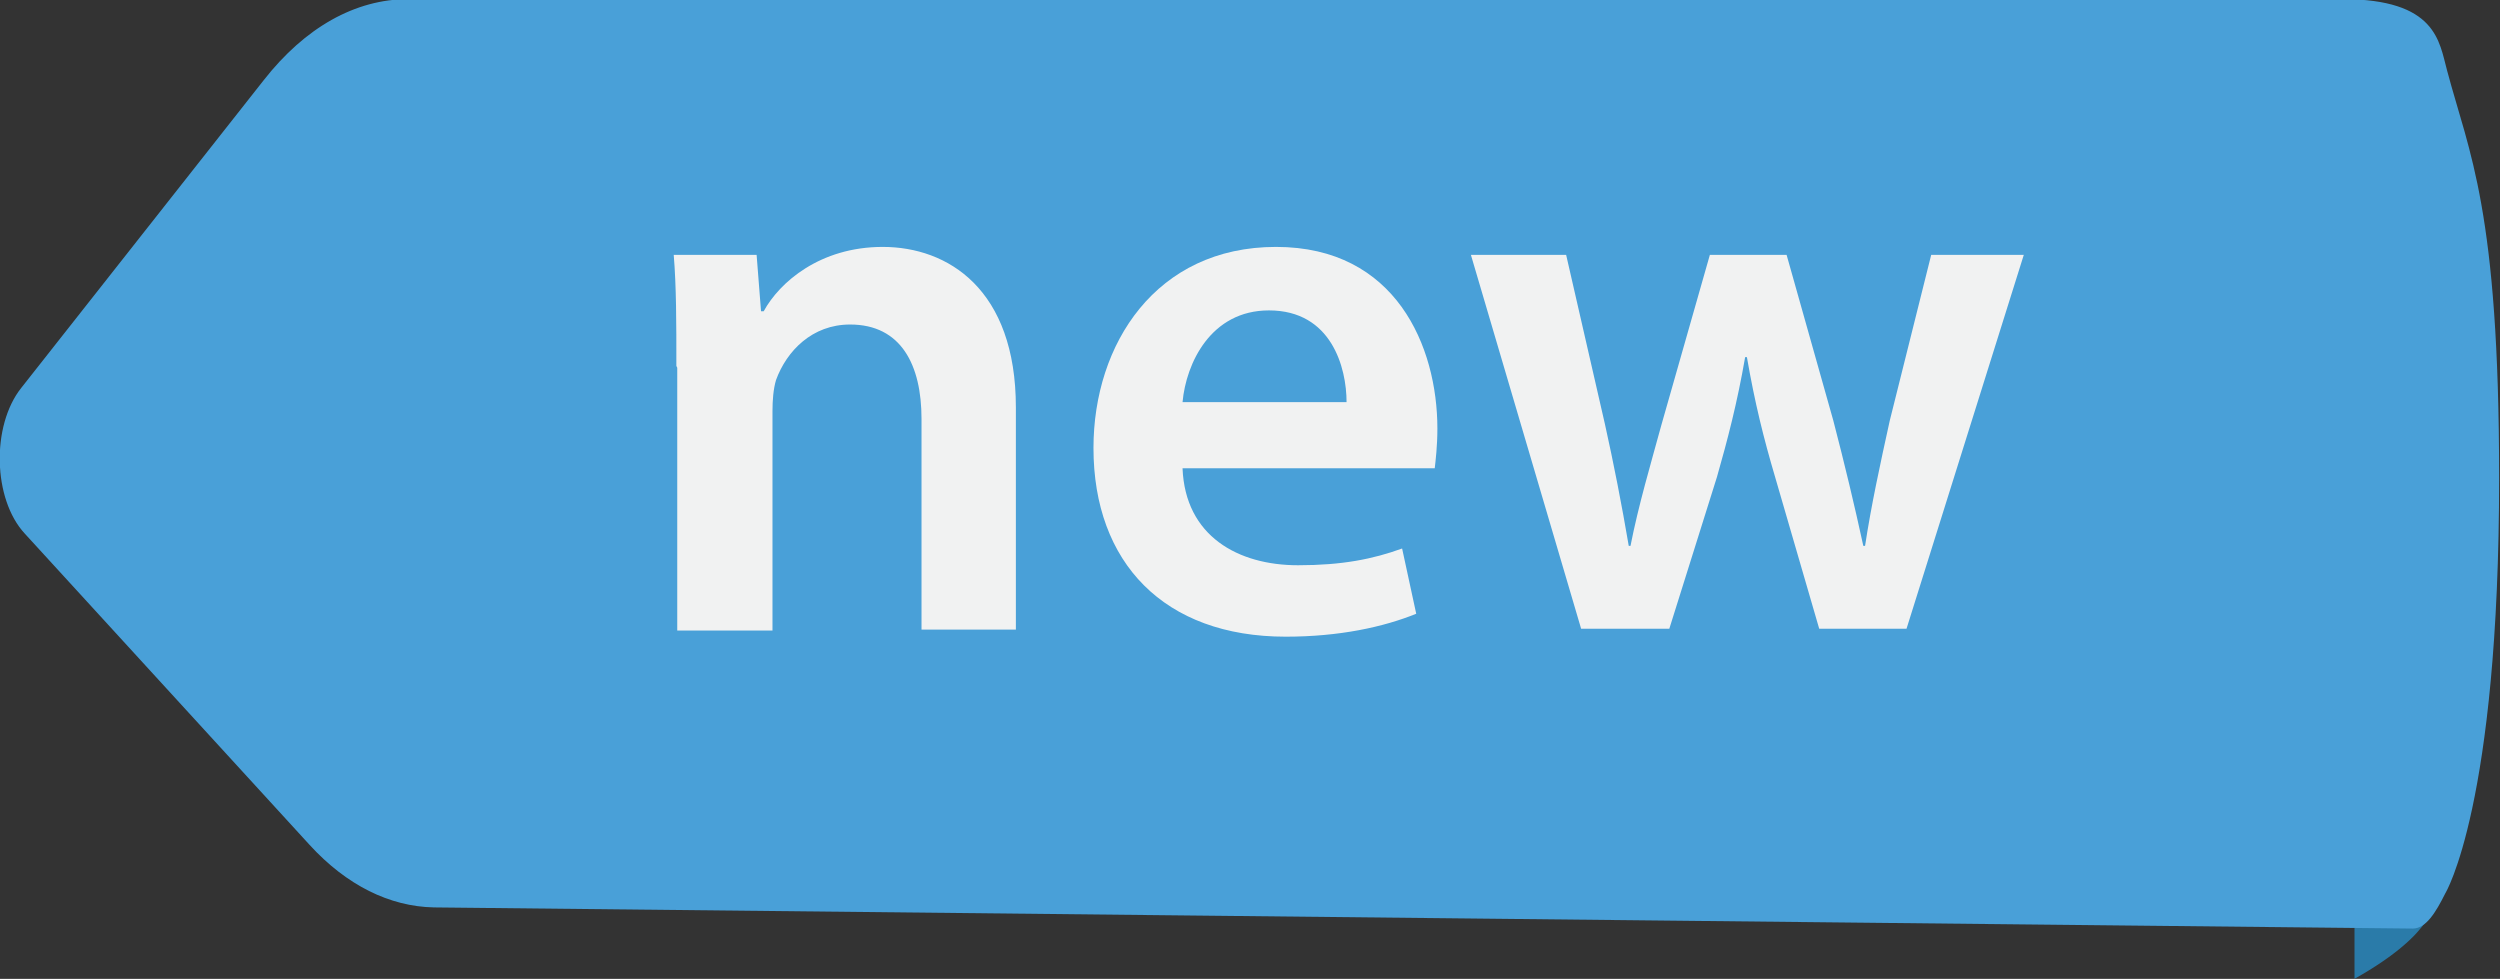
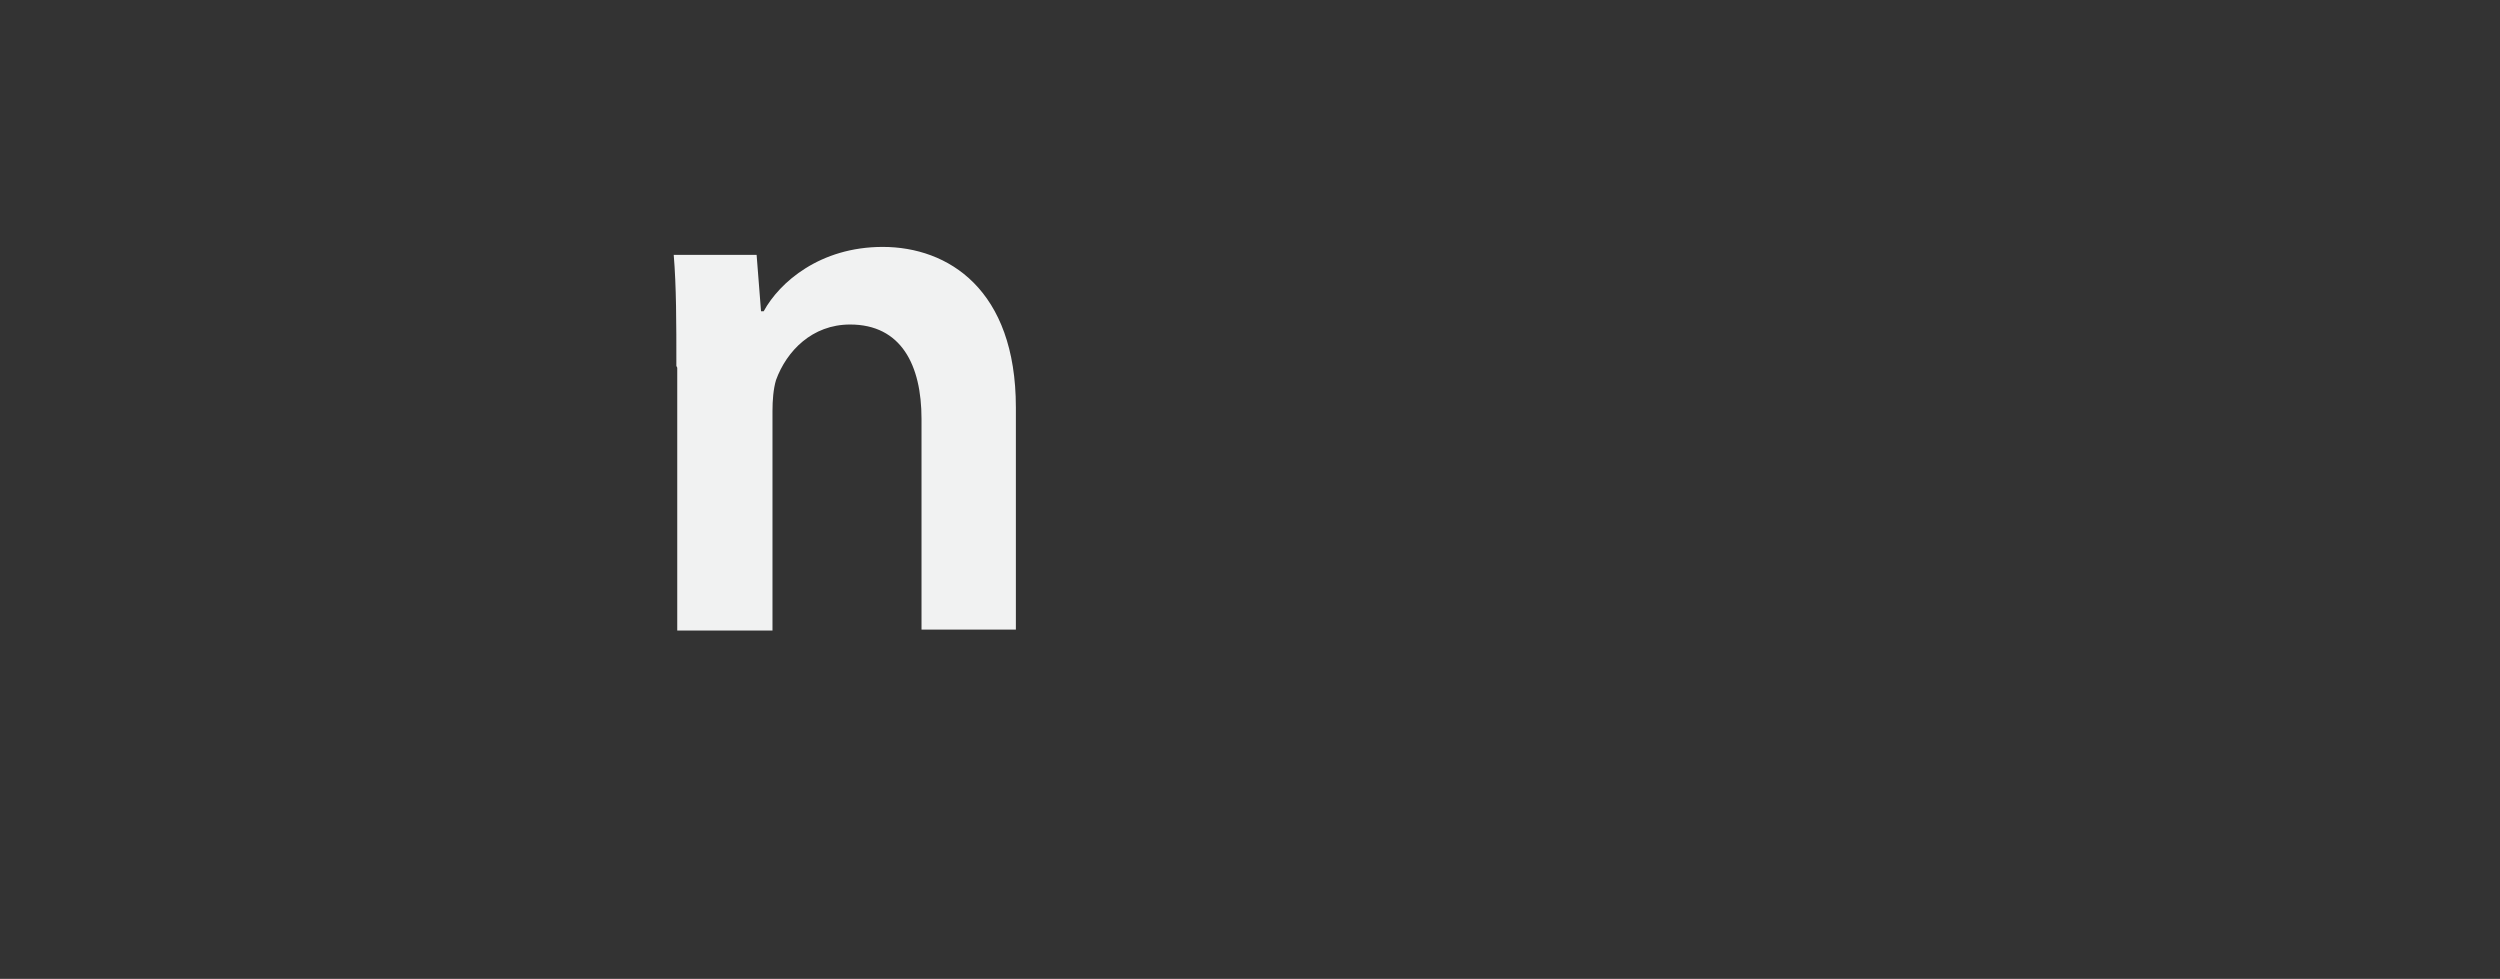
<svg xmlns="http://www.w3.org/2000/svg" id="Layer_1" viewBox="0 0 28.35 11.1">
  <rect x="0" y="0" width="28.35" height="11.1" fill="#333333" stroke="none" />
  <defs>
    <style>.cls-1{fill:#49a0d8;}.cls-1,.cls-2,.cls-3{stroke-width:0px;}.cls-2{fill:#2a7ba9;}.cls-3{fill:#f1f2f2;}</style>
  </defs>
-   <path class="cls-2" d="M26.7,11.1v-1.14l.9.24s.06.36-.9.9Z" />
-   <path class="cls-1" d="M27.36,10.53c.15,0,.26-.18.37-.4,0,0,.61-1,.61-4.71,0-3.05-.34-3.68-.59-4.62-.09-.33-.12-.81-1.19-.81H4.63c-.6,0-1.17.32-1.64.92L.24,4.4c-.34.43-.32,1.26.04,1.65l3.23,3.53c.42.46.91.7,1.41.71l22.44.24Z" />
  <path class="cls-3" d="M7.67,4.15c0-.49,0-.9-.03-1.26h.94l.05.64h.03c.18-.33.64-.73,1.35-.73.74,0,1.51.48,1.51,1.82v2.52h-1.07v-2.39c0-.61-.23-1.07-.81-1.07-.43,0-.72.3-.84.63-.03.1-.04.23-.04.35v2.49h-1.08v-2.98Z" />
-   <path class="cls-3" d="M13.41,5.31c.03.77.63,1.1,1.31,1.1.5,0,.85-.07,1.18-.19l.16.74c-.37.15-.87.26-1.48.26-1.38,0-2.18-.84-2.18-2.14,0-1.18.71-2.28,2.07-2.28s1.83,1.13,1.83,2.06c0,.2-.02.36-.03.45h-2.84ZM15.27,4.56c0-.39-.17-1.04-.88-1.04-.66,0-.94.6-.98,1.04h1.86Z" />
-   <path class="cls-3" d="M17.76,2.89l.44,1.92c.1.45.19.91.27,1.38h.02c.09-.46.23-.93.35-1.37l.55-1.93h.87l.53,1.88c.13.5.24.96.34,1.42h.02c.07-.46.17-.92.28-1.42l.47-1.88h1.05l-1.33,4.24h-.99l-.5-1.72c-.13-.44-.23-.84-.32-1.36h-.02c-.09.52-.2.94-.32,1.36l-.54,1.72h-1l-1.25-4.24h1.1Z" />
</svg>